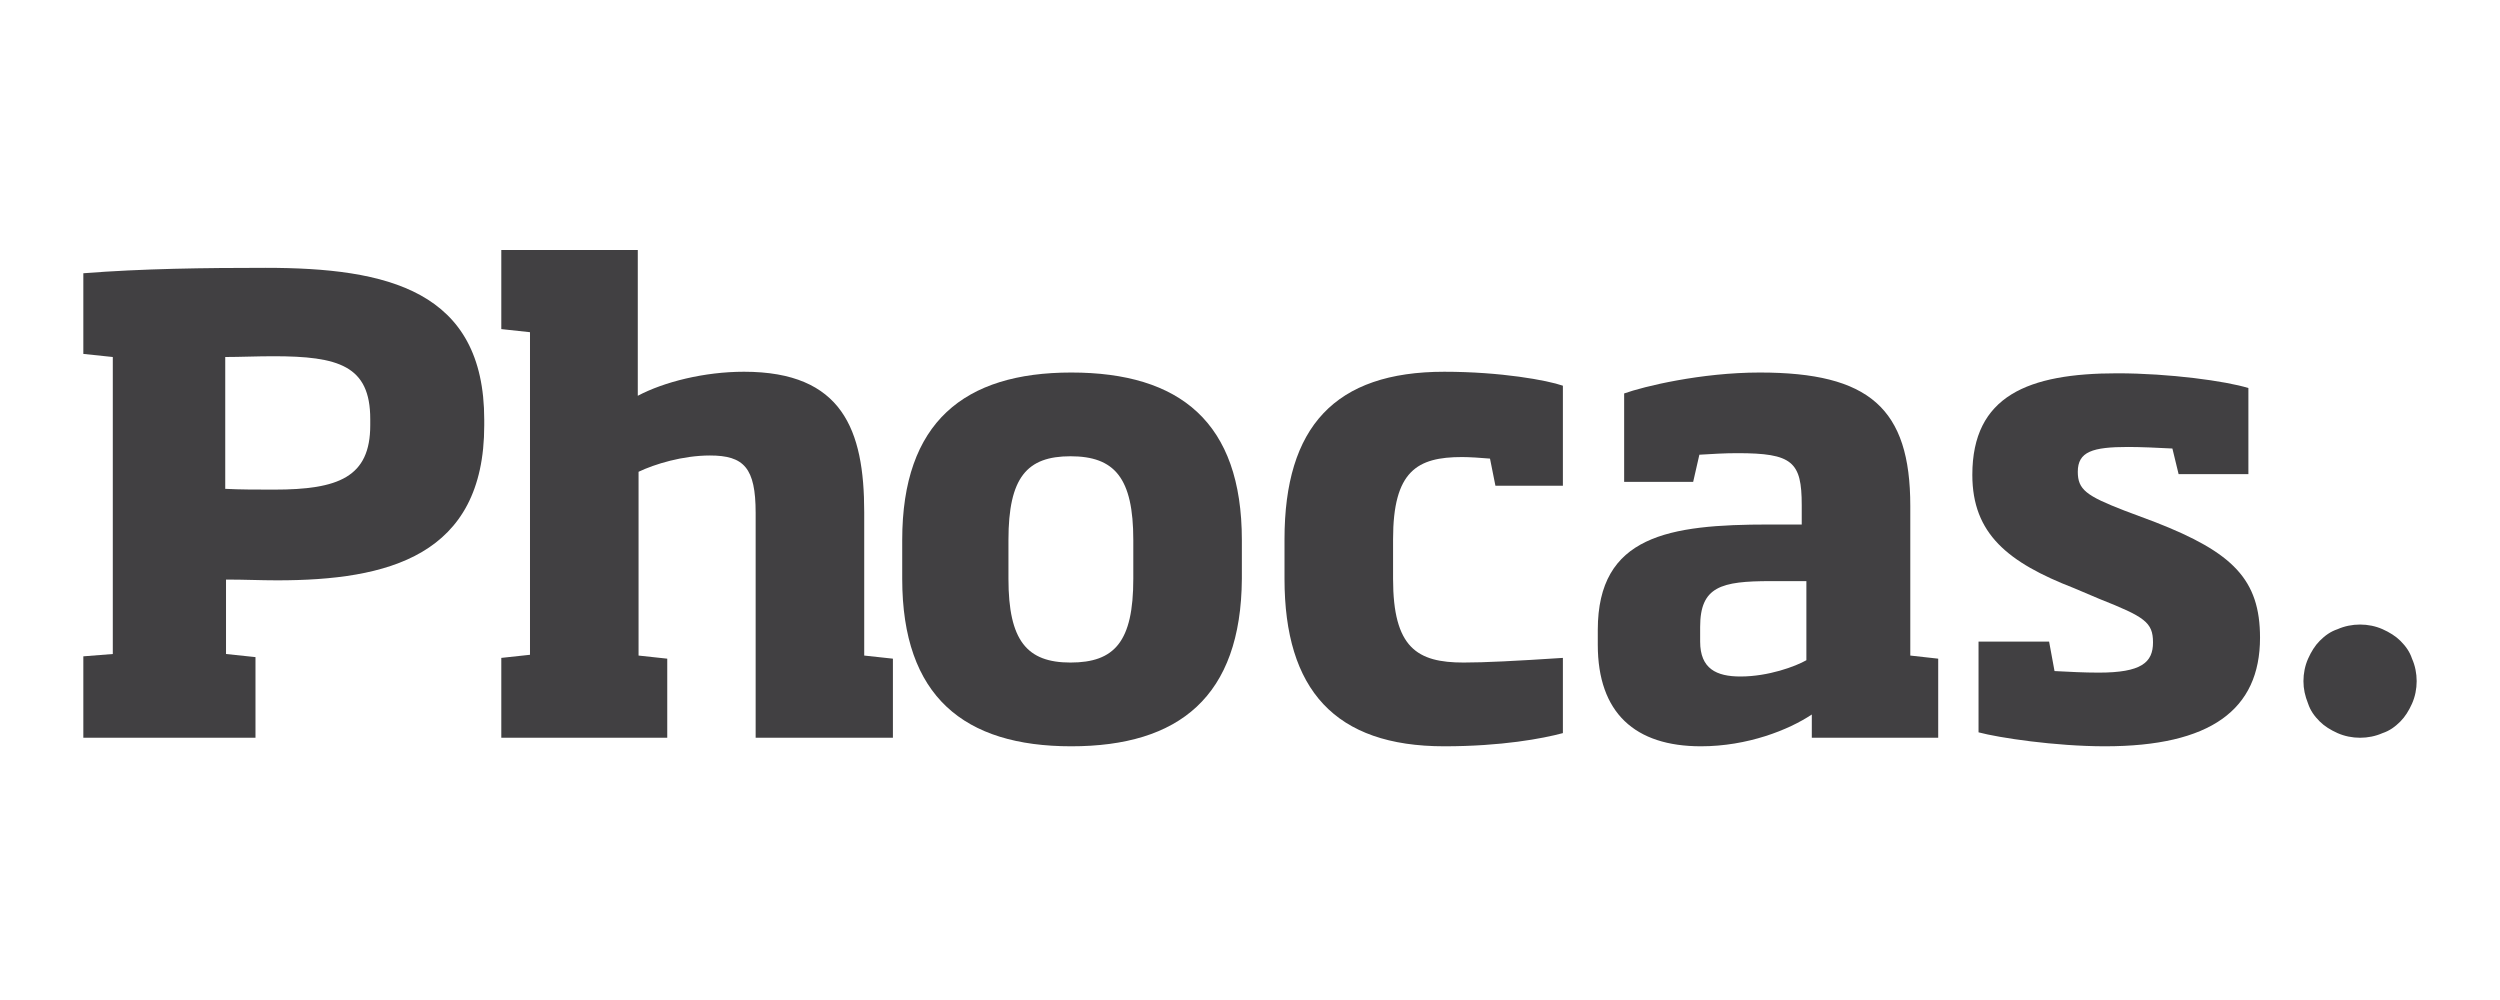
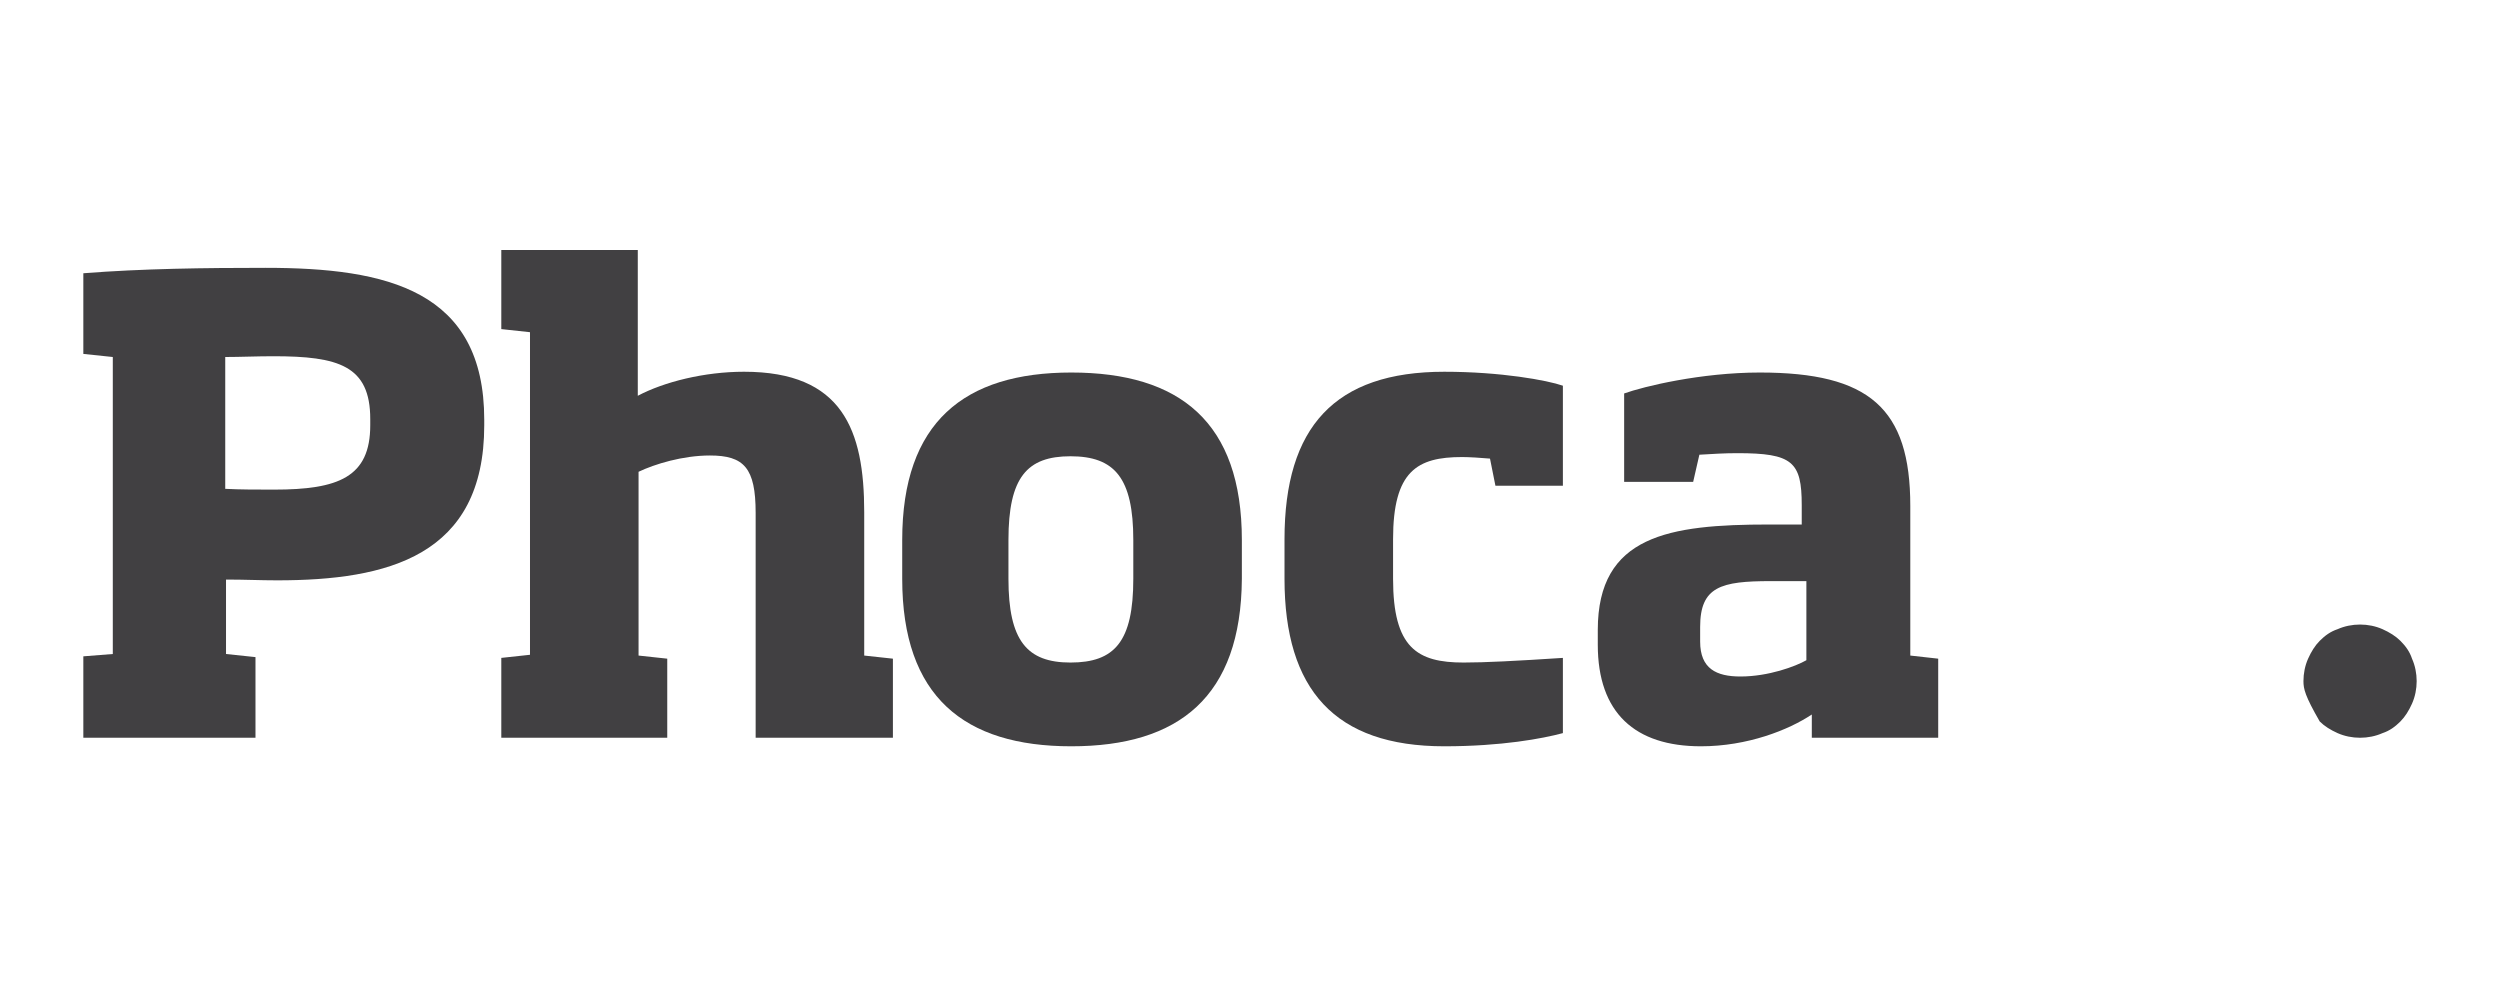
<svg xmlns="http://www.w3.org/2000/svg" width="300" height="120" viewBox="0 0 300 120" fill="none">
  <g clip-path="url(#clip0_32_153)">
    <path fill-rule="evenodd" clip-rule="evenodd" d="M10 88.531V78.76L13.536 78.481V42.841L10 42.469V32.791C17.072 32.233 24.61 32.14 31.868 32.14C46.477 32.14 58.109 34.839 58.109 50.379V51.03C58.109 66.756 46.477 69.641 33.264 69.641C31.216 69.641 29.448 69.548 27.122 69.548V78.481L30.658 78.853V88.531H10ZM44.43 50.286C44.43 43.865 40.615 42.748 32.798 42.748C30.844 42.748 28.797 42.841 27.029 42.841V58.661C28.797 58.754 30.844 58.754 32.891 58.754C40.615 58.754 44.43 57.265 44.43 51.03V50.286Z" fill="#414042" />
    <path fill-rule="evenodd" clip-rule="evenodd" d="M90.678 88.531V61.545C90.678 56.148 89.282 54.659 85.188 54.659C81.931 54.659 78.581 55.683 76.627 56.614V78.667L80.07 79.04V88.531H60.156V78.947L63.599 78.574V39.864L60.156 39.492V30H76.534V47.494C79.698 45.819 84.536 44.609 89.282 44.609C101.1 44.609 103.706 51.589 103.706 61.452V78.667L107.149 79.04V88.531H90.678Z" fill="#414042" />
    <path fill-rule="evenodd" clip-rule="evenodd" d="M128.551 89.555C115.71 89.555 108.266 83.599 108.266 69.455V64.802C108.266 50.658 115.71 44.703 128.551 44.703C141.579 44.703 149.023 50.658 149.023 64.802V69.455C148.93 83.599 141.486 89.555 128.551 89.555ZM135.996 64.802C135.996 57.358 133.762 54.752 128.458 54.752C123.247 54.752 121.014 57.265 121.014 64.802V69.455C121.014 76.899 123.247 79.505 128.458 79.505C133.762 79.505 135.996 76.992 135.996 69.455V64.802Z" fill="#414042" />
    <path fill-rule="evenodd" clip-rule="evenodd" d="M173.31 89.555C160.189 89.555 154.141 82.762 154.141 69.455V64.709C154.141 51.217 160.189 44.61 173.31 44.61C180.103 44.61 185.686 45.633 187.547 46.285V58.289H179.451L178.8 55.032C177.776 54.939 176.288 54.846 175.45 54.846C170.053 54.846 167.168 56.521 167.168 64.709V69.455C167.168 77.737 170.053 79.505 175.636 79.505C178.149 79.505 181.871 79.319 187.547 78.947V87.973C185.128 88.624 180.196 89.555 173.31 89.555Z" fill="#414042" />
    <path fill-rule="evenodd" clip-rule="evenodd" d="M217.417 88.531V85.74C214.626 87.601 209.694 89.555 204.111 89.555C196.201 89.555 191.734 85.553 191.734 77.365V75.597C191.734 64.244 200.295 62.941 212.299 62.941H216.208V60.615C216.208 55.404 215.091 54.38 208.484 54.38C206.902 54.38 205.506 54.473 203.924 54.566L203.18 57.823H194.898V47.215C197.225 46.378 204.111 44.703 211.183 44.703C224.303 44.703 229.235 48.983 229.235 60.708V78.667L232.585 79.04V88.531H217.417ZM216.766 69.734H212.485C206.53 69.734 204.018 70.386 204.018 75.224V76.992C204.018 80.249 205.972 81.18 208.856 81.18C212.206 81.18 215.463 79.97 216.766 79.226V69.734Z" fill="#414042" />
-     <path fill-rule="evenodd" clip-rule="evenodd" d="M252.592 89.555C246.636 89.555 239.844 88.531 237.424 87.88V76.992H245.892L246.543 80.528C248.311 80.621 250.079 80.715 251.848 80.715C256.965 80.715 258.361 79.505 258.361 77.085C258.361 74.666 257.338 74.015 251.941 71.874L248.87 70.572C240.96 67.501 236.68 64.058 236.68 56.986C236.68 47.494 243.38 44.796 254.081 44.796C260.315 44.796 267.108 45.726 269.807 46.564V56.893H261.432L260.688 53.822C259.013 53.729 256.779 53.636 255.384 53.636C251.103 53.636 249.335 54.194 249.335 56.614C249.335 58.754 250.359 59.498 254.918 61.266L258.64 62.662C267.946 66.291 271.203 69.548 271.203 76.527C271.203 85.181 265.247 89.555 252.592 89.555Z" fill="#414042" />
-     <path fill-rule="evenodd" clip-rule="evenodd" d="M276.414 81.738C276.414 80.808 276.6 79.877 276.972 79.04C277.345 78.202 277.81 77.457 278.368 76.899C279.02 76.248 279.671 75.783 280.508 75.503C281.346 75.131 282.276 74.945 283.207 74.945C284.138 74.945 285.068 75.131 285.906 75.503C286.743 75.876 287.488 76.341 288.046 76.899C288.697 77.551 289.162 78.202 289.442 79.04C289.814 79.877 290 80.808 290 81.738C290 82.669 289.814 83.599 289.442 84.437C289.069 85.274 288.604 86.019 288.046 86.577C287.394 87.228 286.743 87.694 285.906 87.973C285.068 88.345 284.138 88.531 283.207 88.531C282.276 88.531 281.346 88.345 280.508 87.973C279.671 87.6 278.927 87.135 278.368 86.577C277.717 85.925 277.252 85.274 276.972 84.437C276.6 83.506 276.414 82.669 276.414 81.738Z" fill="#414042" />
+     <path fill-rule="evenodd" clip-rule="evenodd" d="M276.414 81.738C276.414 80.808 276.6 79.877 276.972 79.04C277.345 78.202 277.81 77.457 278.368 76.899C279.02 76.248 279.671 75.783 280.508 75.503C281.346 75.131 282.276 74.945 283.207 74.945C284.138 74.945 285.068 75.131 285.906 75.503C286.743 75.876 287.488 76.341 288.046 76.899C288.697 77.551 289.162 78.202 289.442 79.04C289.814 79.877 290 80.808 290 81.738C290 82.669 289.814 83.599 289.442 84.437C289.069 85.274 288.604 86.019 288.046 86.577C287.394 87.228 286.743 87.694 285.906 87.973C285.068 88.345 284.138 88.531 283.207 88.531C282.276 88.531 281.346 88.345 280.508 87.973C279.671 87.6 278.927 87.135 278.368 86.577C276.6 83.506 276.414 82.669 276.414 81.738Z" fill="#414042" />
  </g>
  <defs>
    <clipPath id="clip0_32_153">
      <rect width="280" height="59.555" fill="white" transform="translate(10 30)" />
    </clipPath>
  </defs>
</svg>